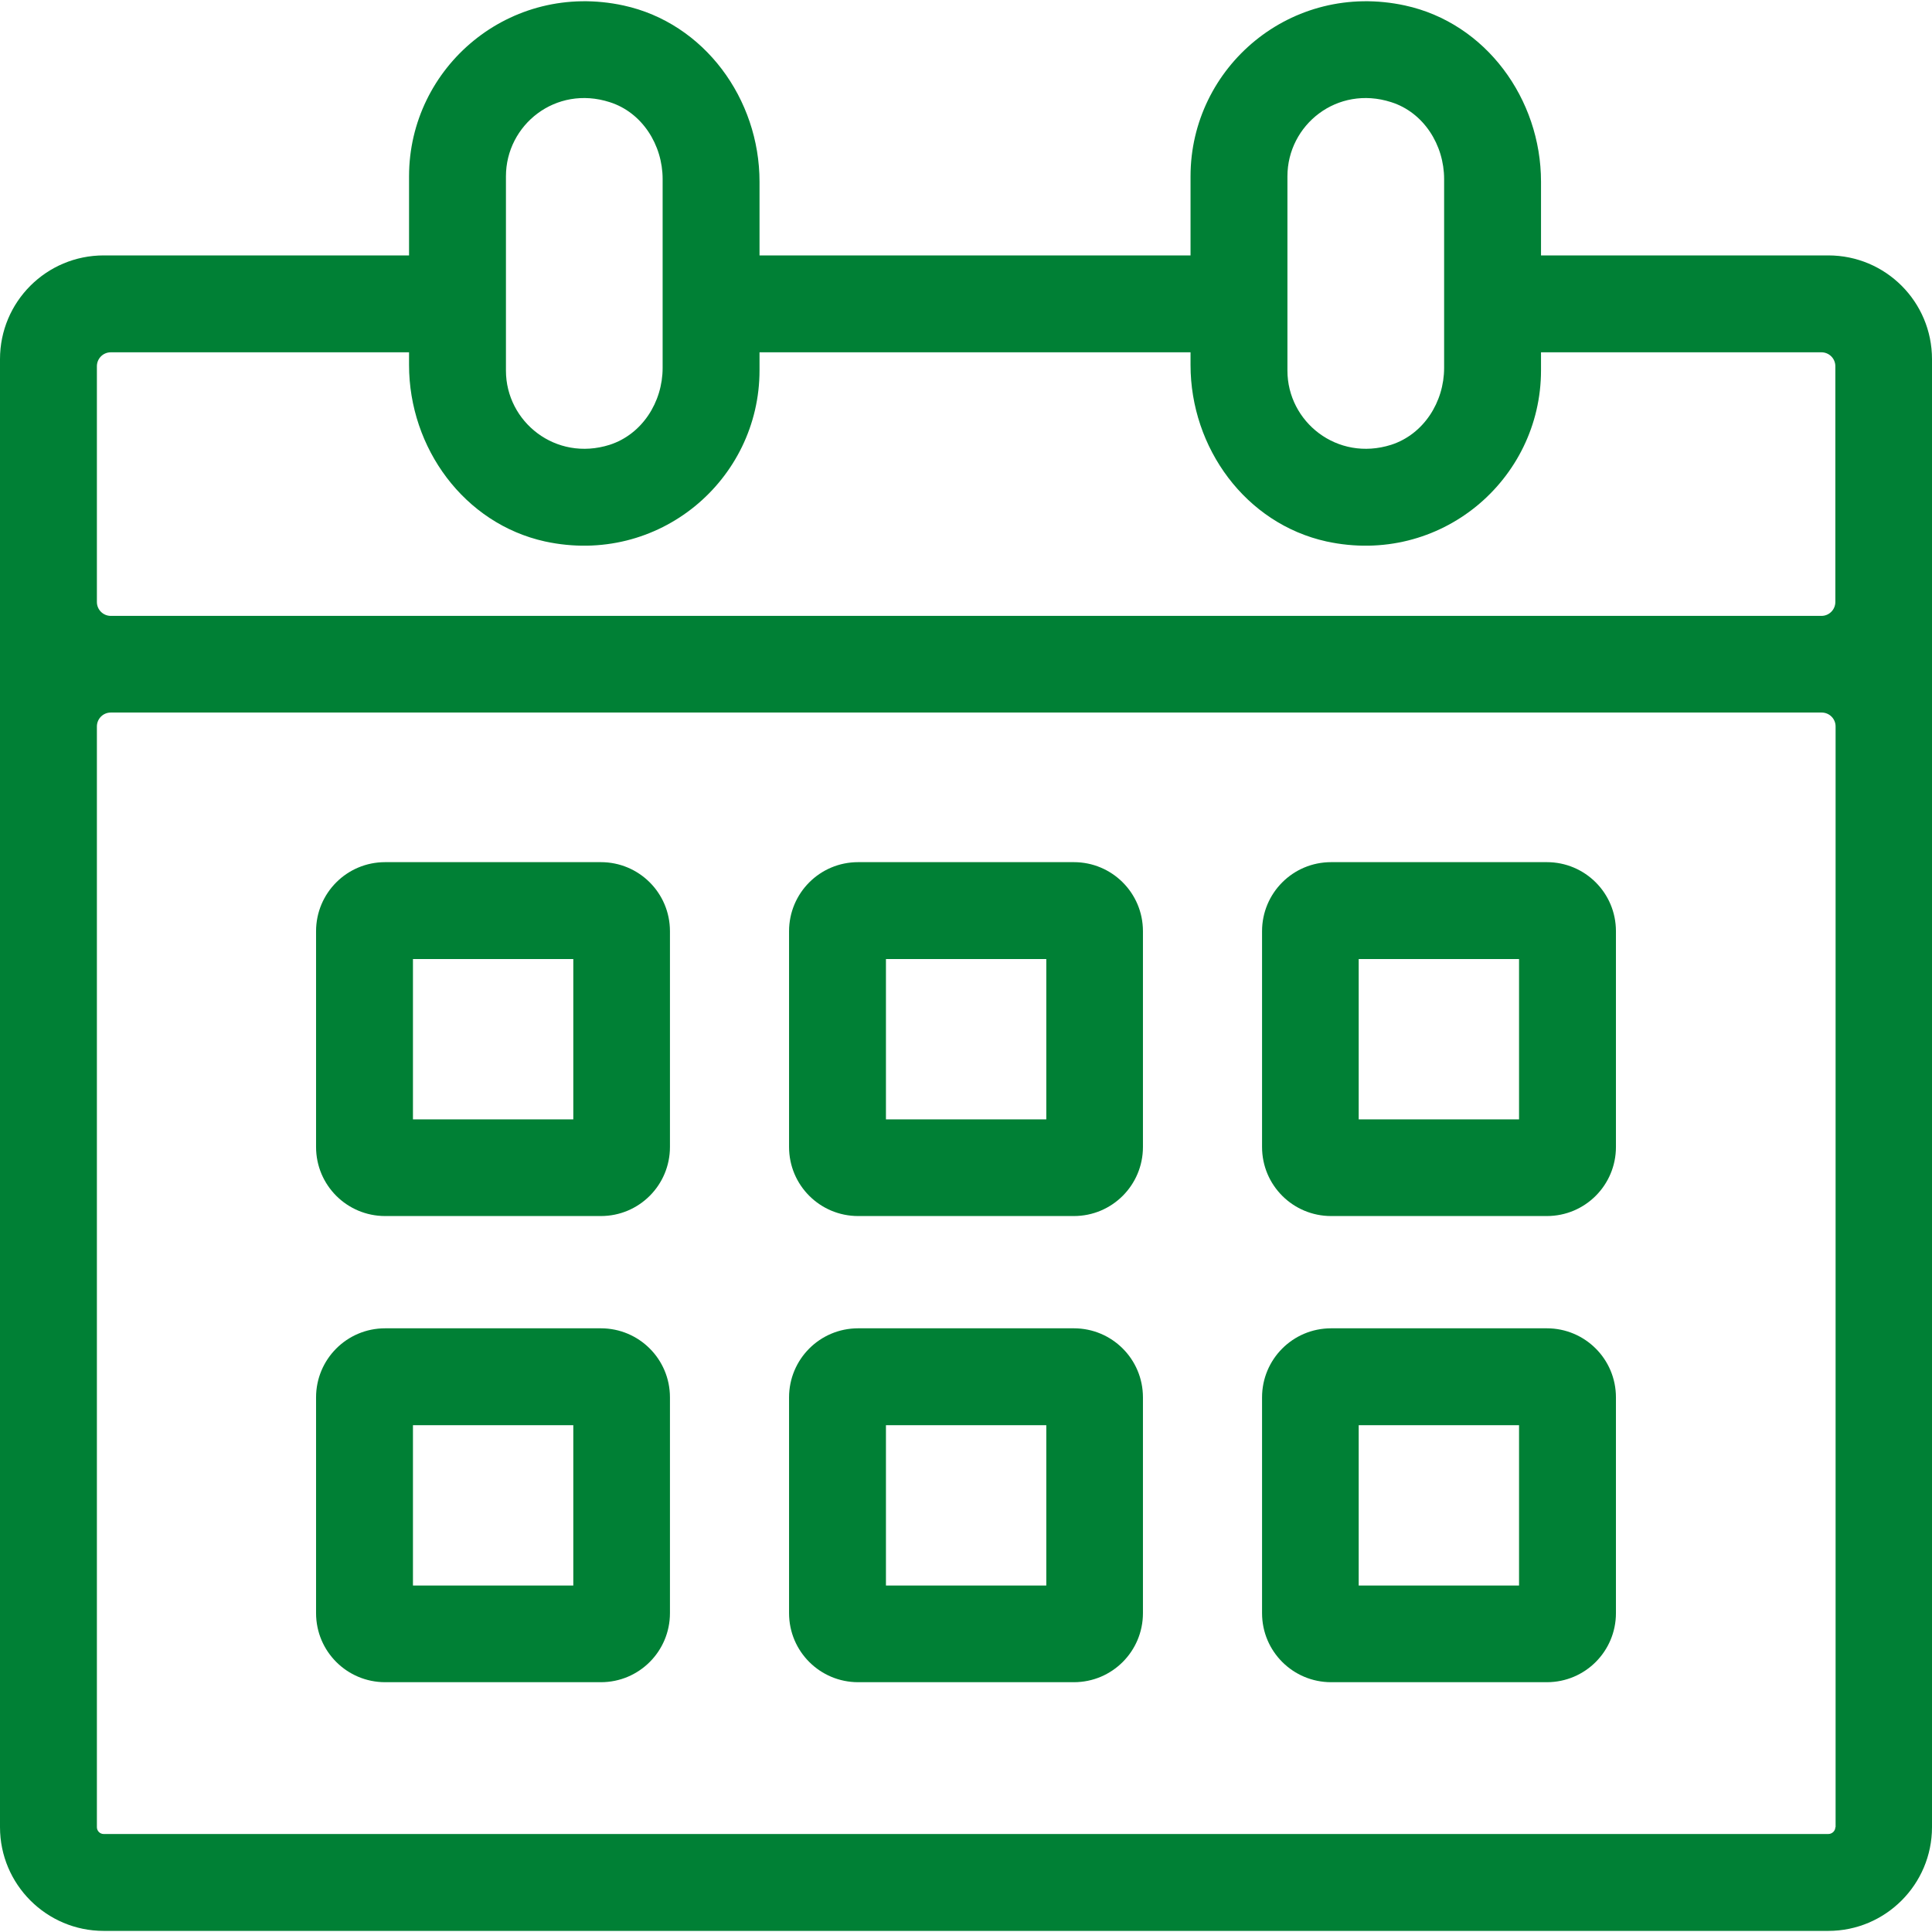
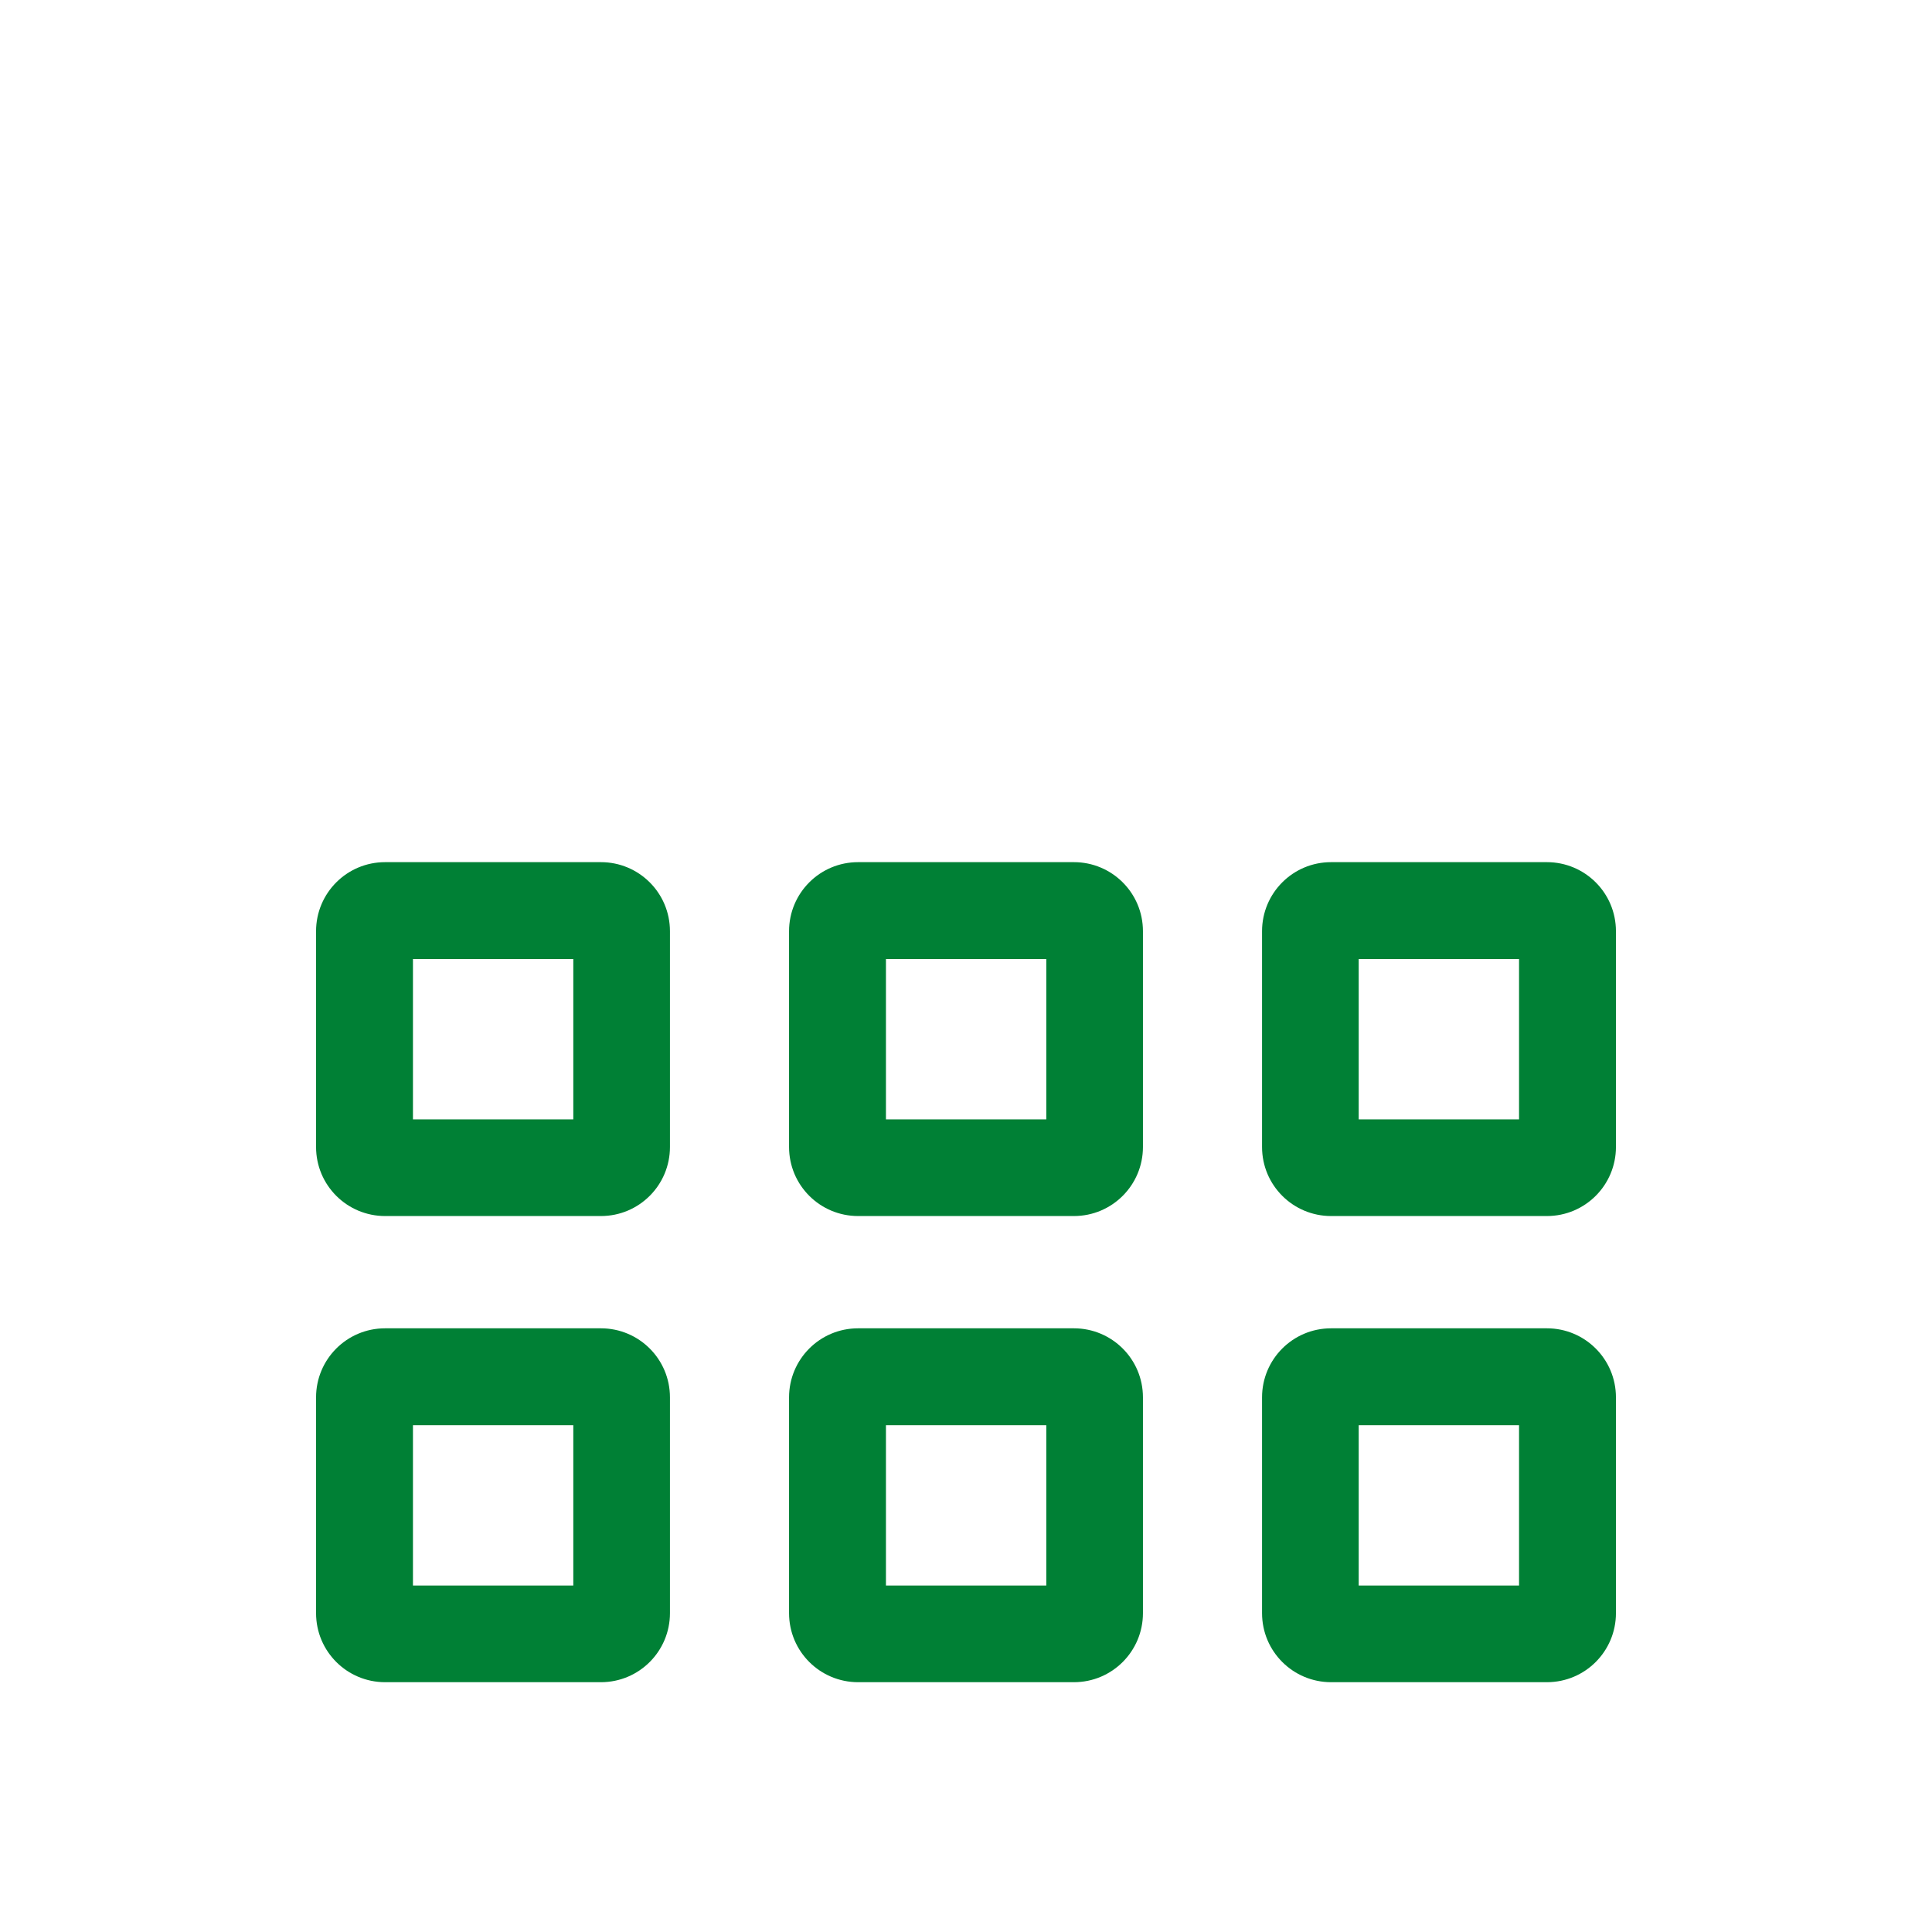
<svg xmlns="http://www.w3.org/2000/svg" id="Ebene_2" viewBox="0 0 79.16 79.07" width="80" height="80">
  <g id="Ebene_15">
-     <path d="M74.91,10.42h-11.77v-3.02c0-3.39-2.26-6.5-5.57-7.22-4.66-1.01-8.79,2.52-8.79,7v3.24h-17.66v-3.02c0-3.39-2.26-6.5-5.57-7.22-4.66-1.01-8.79,2.52-8.79,7v3.24H4.25c-2.35,0-4.25,1.9-4.25,4.25v60.15c0,2.34,1.9,4.25,4.25,4.25h70.66c2.35,0,4.25-1.91,4.25-4.25V14.67c0-2.35-1.9-4.25-4.25-4.25ZM52.75,7.18c0-2.11,2.04-3.75,4.25-3.04,1.33.42,2.17,1.75,2.17,3.15v7.74c0,1.4-.84,2.72-2.17,3.15-2.21.7-4.25-.94-4.25-3.04v-7.95ZM20.73,7.18c0-2.11,2.04-3.75,4.25-3.04,1.33.42,2.17,1.75,2.17,3.15v7.74c0,1.4-.84,2.72-2.17,3.15-2.21.7-4.25-.94-4.25-3.04v-7.95ZM3.97,14.96c0-.31.25-.57.57-.57h12.22v.52c0,3.4,2.26,6.5,5.57,7.23,4.66,1.01,8.79-2.52,8.79-7.01v-.74h17.66v.52c0,3.4,2.26,6.5,5.57,7.23,4.66,1.01,8.79-2.52,8.79-7.01v-.74h11.49c.31,0,.57.25.57.57v9.66c0,.31-.25.57-.57.57H4.54c-.31,0-.57-.25-.57-.57v-9.66ZM75.2,74.82c0,.15-.13.28-.29.28H4.25c-.16,0-.28-.13-.28-.28V29.72c0-.31.25-.57.57-.57h70.1c.31,0,.57.25.57.57v45.1Z" style="fill:#008035; stroke-width:0px;" />
    <path d="M23.49,58.35v6.57h-6.57v-6.57h6.57M24.62,54.38h-8.84c-1.57,0-2.83,1.27-2.83,2.83v8.84c0,1.57,1.27,2.83,2.83,2.83h8.84c1.57,0,2.83-1.27,2.83-2.83v-8.84c0-1.57-1.27-2.83-2.83-2.83h0Z" style="fill:#008035; stroke-width:0px;" />
    <path d="M42.87,58.35v6.57h-6.57v-6.57h6.57M44,54.38h-8.84c-1.57,0-2.83,1.27-2.83,2.83v8.84c0,1.57,1.27,2.83,2.83,2.83h8.84c1.57,0,2.83-1.27,2.83-2.83v-8.84c0-1.57-1.27-2.83-2.83-2.83h0Z" style="fill:#008035; stroke-width:0px;" />
    <path d="M62.24,58.35v6.57h-6.57v-6.57h6.57M63.38,54.38h-8.84c-1.57,0-2.83,1.27-2.83,2.83v8.84c0,1.57,1.27,2.83,2.83,2.83h8.84c1.57,0,2.83-1.27,2.83-2.83v-8.84c0-1.57-1.27-2.83-2.83-2.83h0Z" style="fill:#008035; stroke-width:0px;" />
    <path d="M23.49,39.25v6.57h-6.57v-6.57h6.57M24.62,35.28h-8.84c-1.57,0-2.83,1.27-2.83,2.83v8.84c0,1.57,1.27,2.83,2.83,2.83h8.84c1.57,0,2.83-1.27,2.83-2.83v-8.84c0-1.57-1.27-2.83-2.83-2.83h0Z" style="fill:#008035; stroke-width:0px;" />
    <path d="M42.87,39.25v6.57h-6.57v-6.57h6.57M44,35.28h-8.84c-1.57,0-2.83,1.27-2.83,2.83v8.84c0,1.57,1.27,2.83,2.83,2.83h8.84c1.57,0,2.83-1.27,2.83-2.83v-8.84c0-1.57-1.27-2.83-2.83-2.83h0Z" style="fill:#008035; stroke-width:0px;" />
    <path d="M62.24,39.25v6.57h-6.57v-6.57h6.57M63.38,35.28h-8.84c-1.57,0-2.83,1.27-2.83,2.83v8.84c0,1.57,1.27,2.83,2.83,2.83h8.84c1.57,0,2.83-1.27,2.83-2.83v-8.84c0-1.57-1.27-2.83-2.83-2.83h0Z" style="fill:#008035; stroke-width:0px;" />
  </g>
</svg>